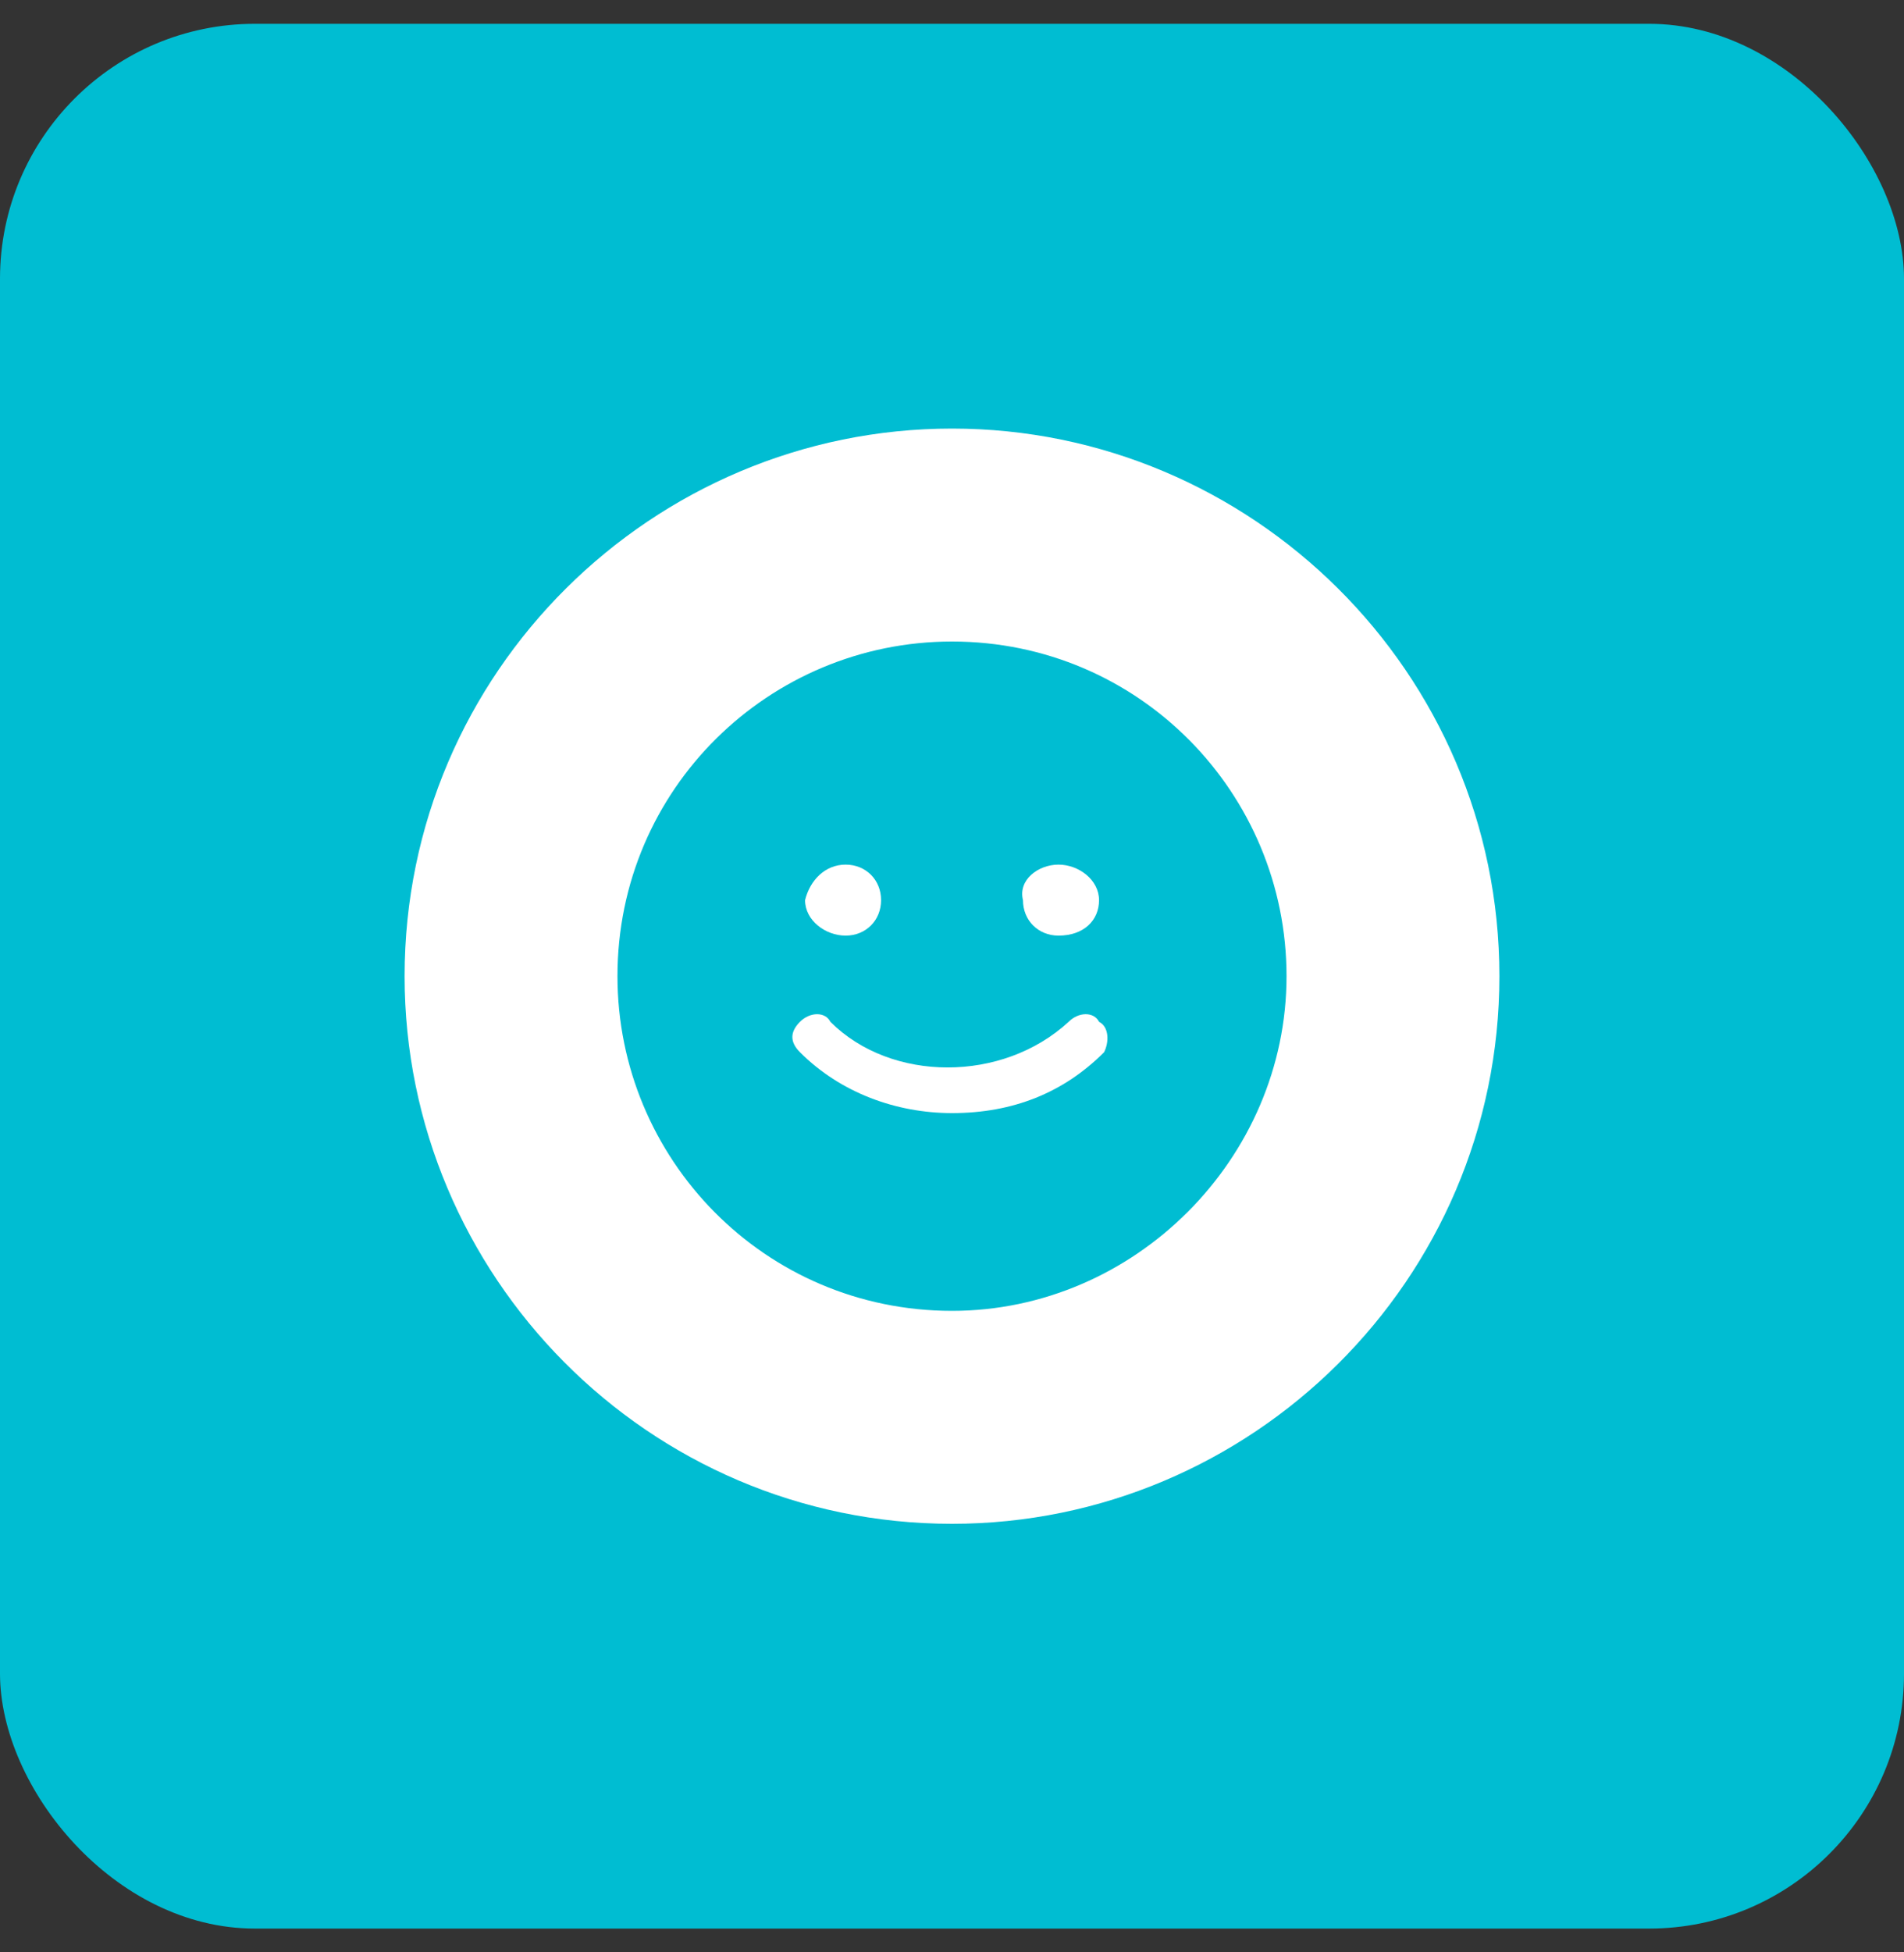
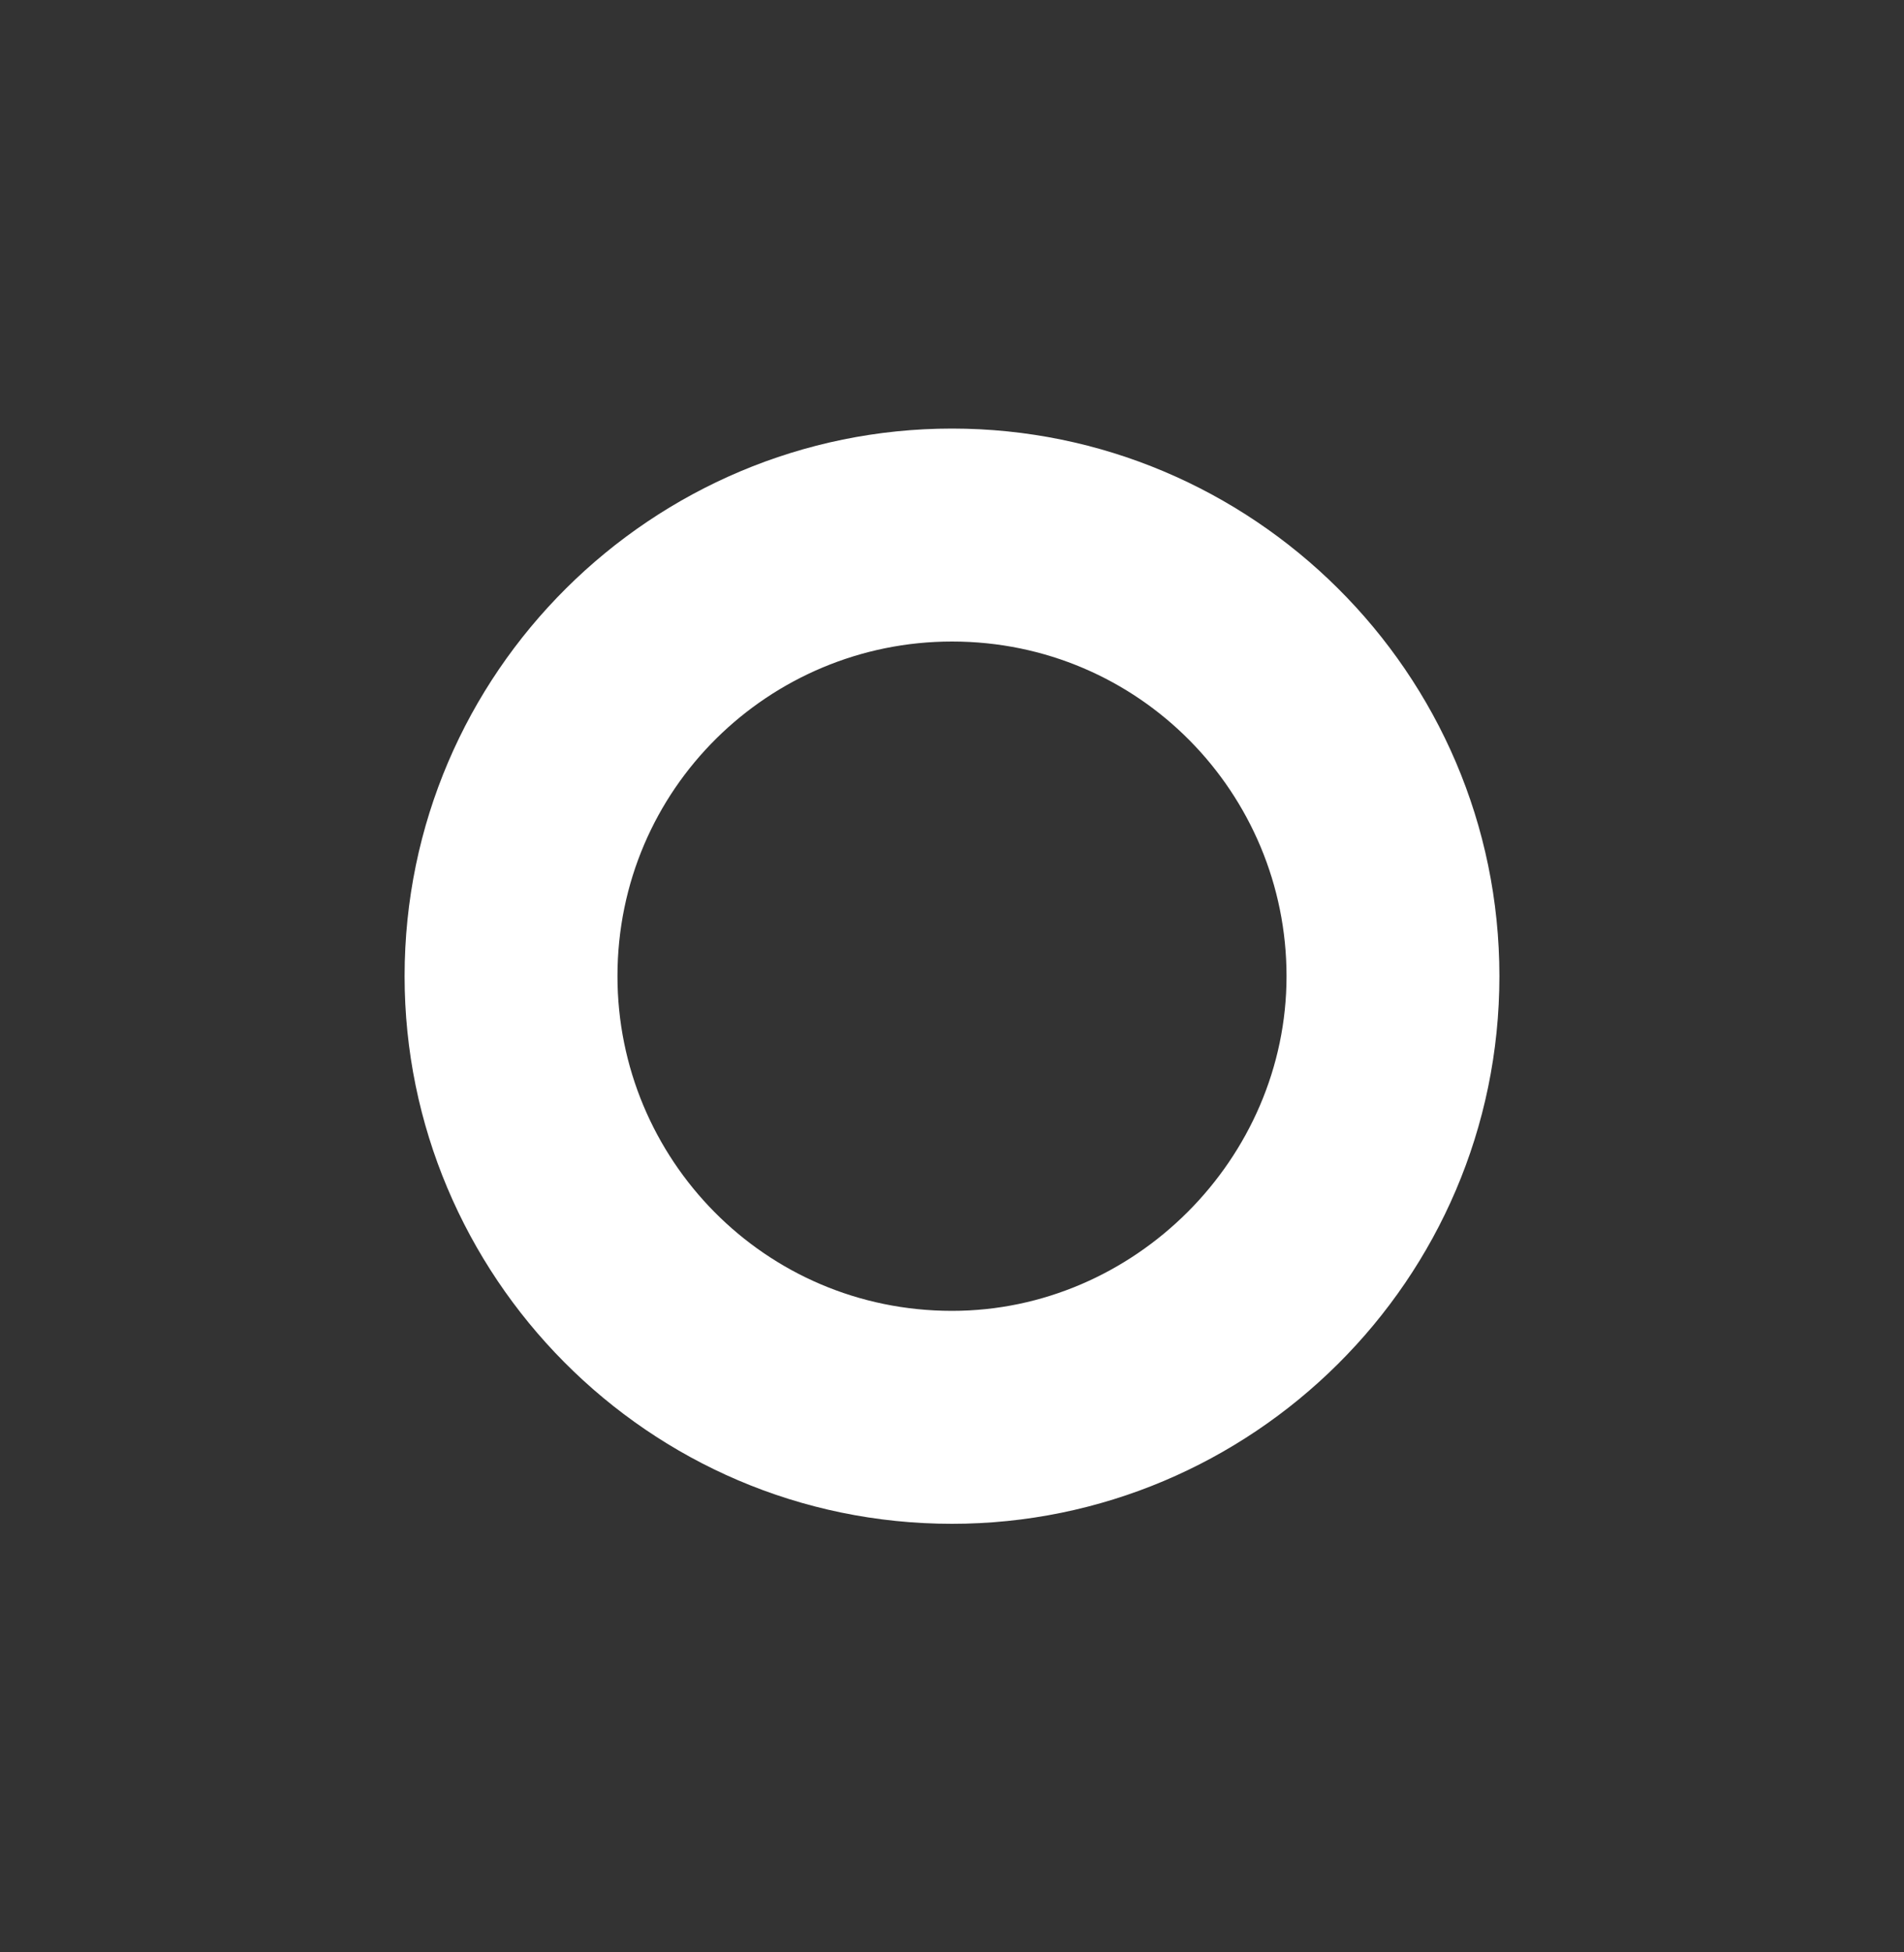
<svg xmlns="http://www.w3.org/2000/svg" width="40" height="41" viewBox="0 0 40 41" fill="none">
  <rect x="0" y="0" width="40" height="41" fill="#333333" stroke="none" />
-   <rect y="0.5" width="40" height="40" rx="5.354" fill="#00BDD2" />
-   <path d="M17.977 18.903C17.977 18.797 17.871 18.797 17.764 18.797C17.658 18.797 17.551 18.903 17.551 18.903C17.551 19.116 17.977 19.116 17.977 18.903Z" fill="white" />
-   <path d="M22.237 18.157C22.663 18.157 23.089 18.477 23.089 18.903C23.089 19.328 22.769 19.648 22.237 19.648C21.811 19.648 21.491 19.328 21.491 18.903C21.385 18.477 21.811 18.157 22.237 18.157ZM17.765 18.157C18.191 18.157 18.51 18.477 18.51 18.903C18.51 19.328 18.191 19.648 17.765 19.648C17.339 19.648 16.913 19.328 16.913 18.903C17.019 18.477 17.339 18.157 17.765 18.157ZM23.195 22.097C22.343 22.949 21.278 23.375 20.001 23.375C18.829 23.375 17.658 22.949 16.806 22.097C16.593 21.884 16.593 21.671 16.806 21.458C17.019 21.245 17.339 21.245 17.445 21.458C18.723 22.736 21.066 22.736 22.45 21.458C22.663 21.245 22.982 21.245 23.089 21.458C23.302 21.565 23.302 21.884 23.195 22.097Z" fill="white" />
-   <path d="M22.342 18.903C22.342 18.797 22.235 18.797 22.129 18.797C22.023 18.797 21.916 18.903 21.916 18.903C22.023 19.116 22.342 19.116 22.342 18.903Z" fill="white" />
  <path d="M20 9C13.718 9 8.5 14.111 8.5 20.5C8.5 26.782 13.611 32 20 32C26.282 32 31.5 26.889 31.5 20.5C31.5 14.111 26.282 9 20 9ZM20 27.528C16.06 27.528 12.972 24.333 12.972 20.5C12.972 16.56 16.167 13.472 20 13.472C23.94 13.472 27.028 16.667 27.028 20.5C27.028 24.333 23.833 27.528 20 27.528Z" fill="white" />
</svg>